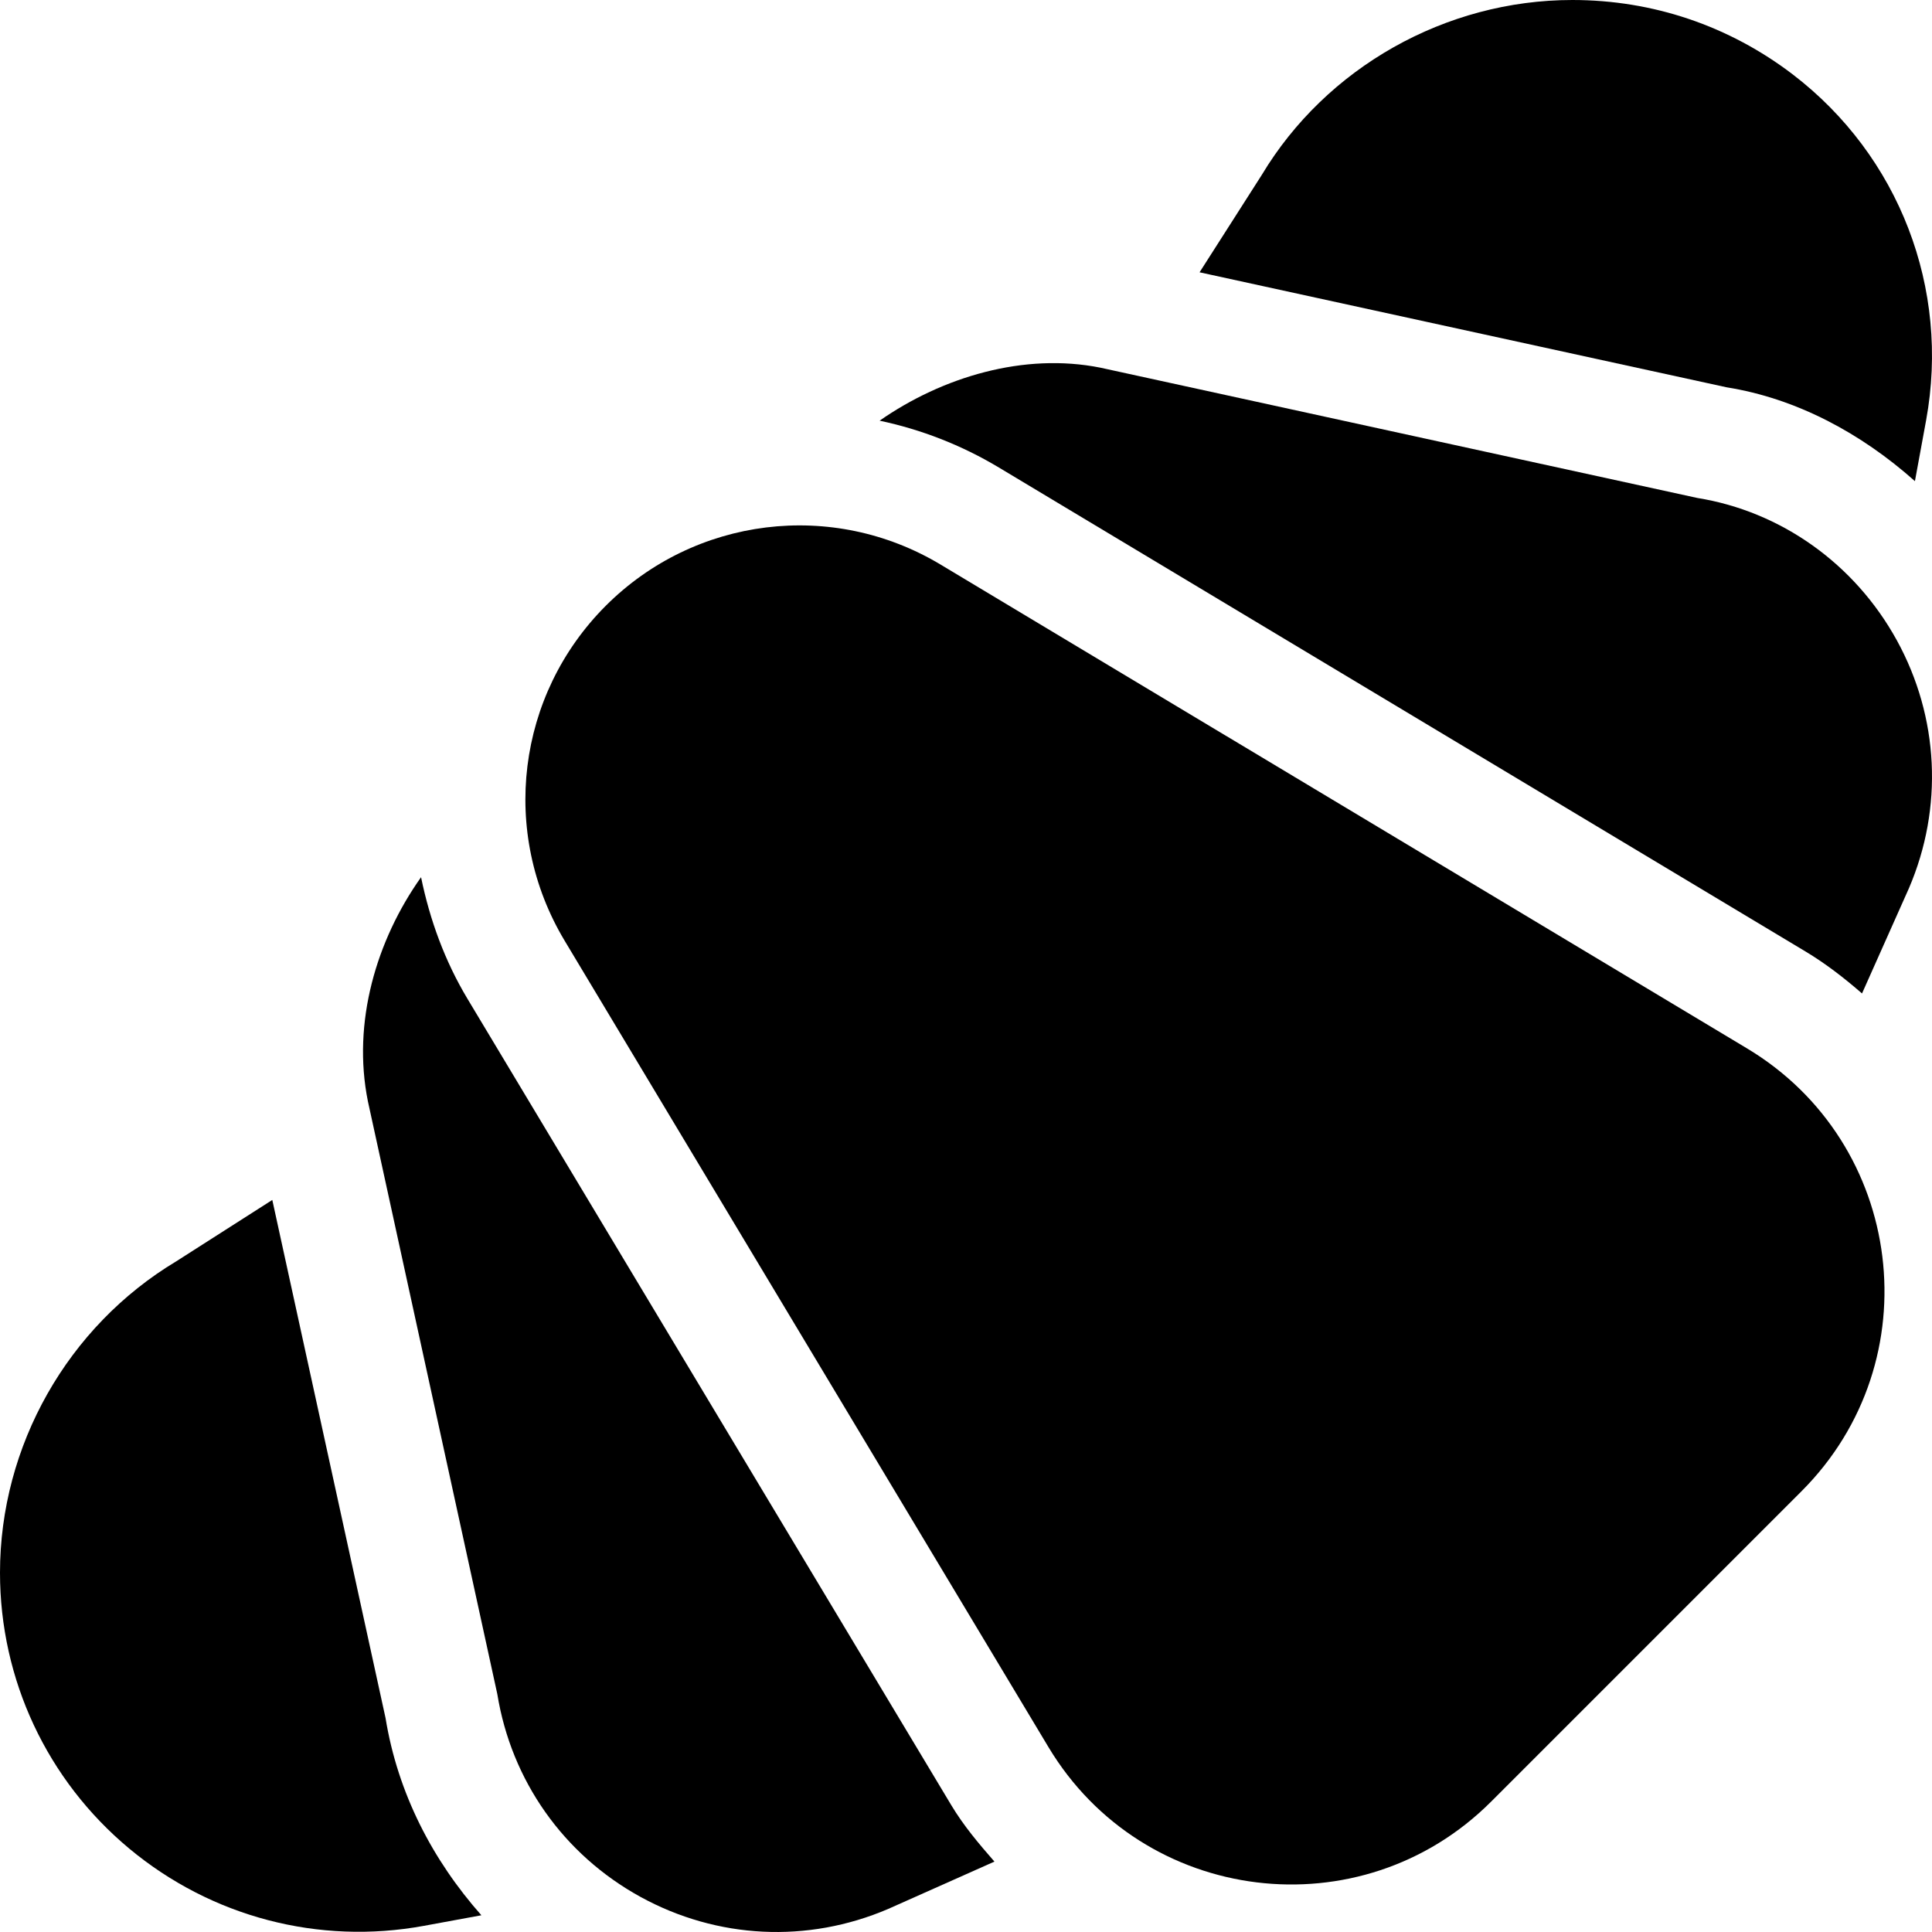
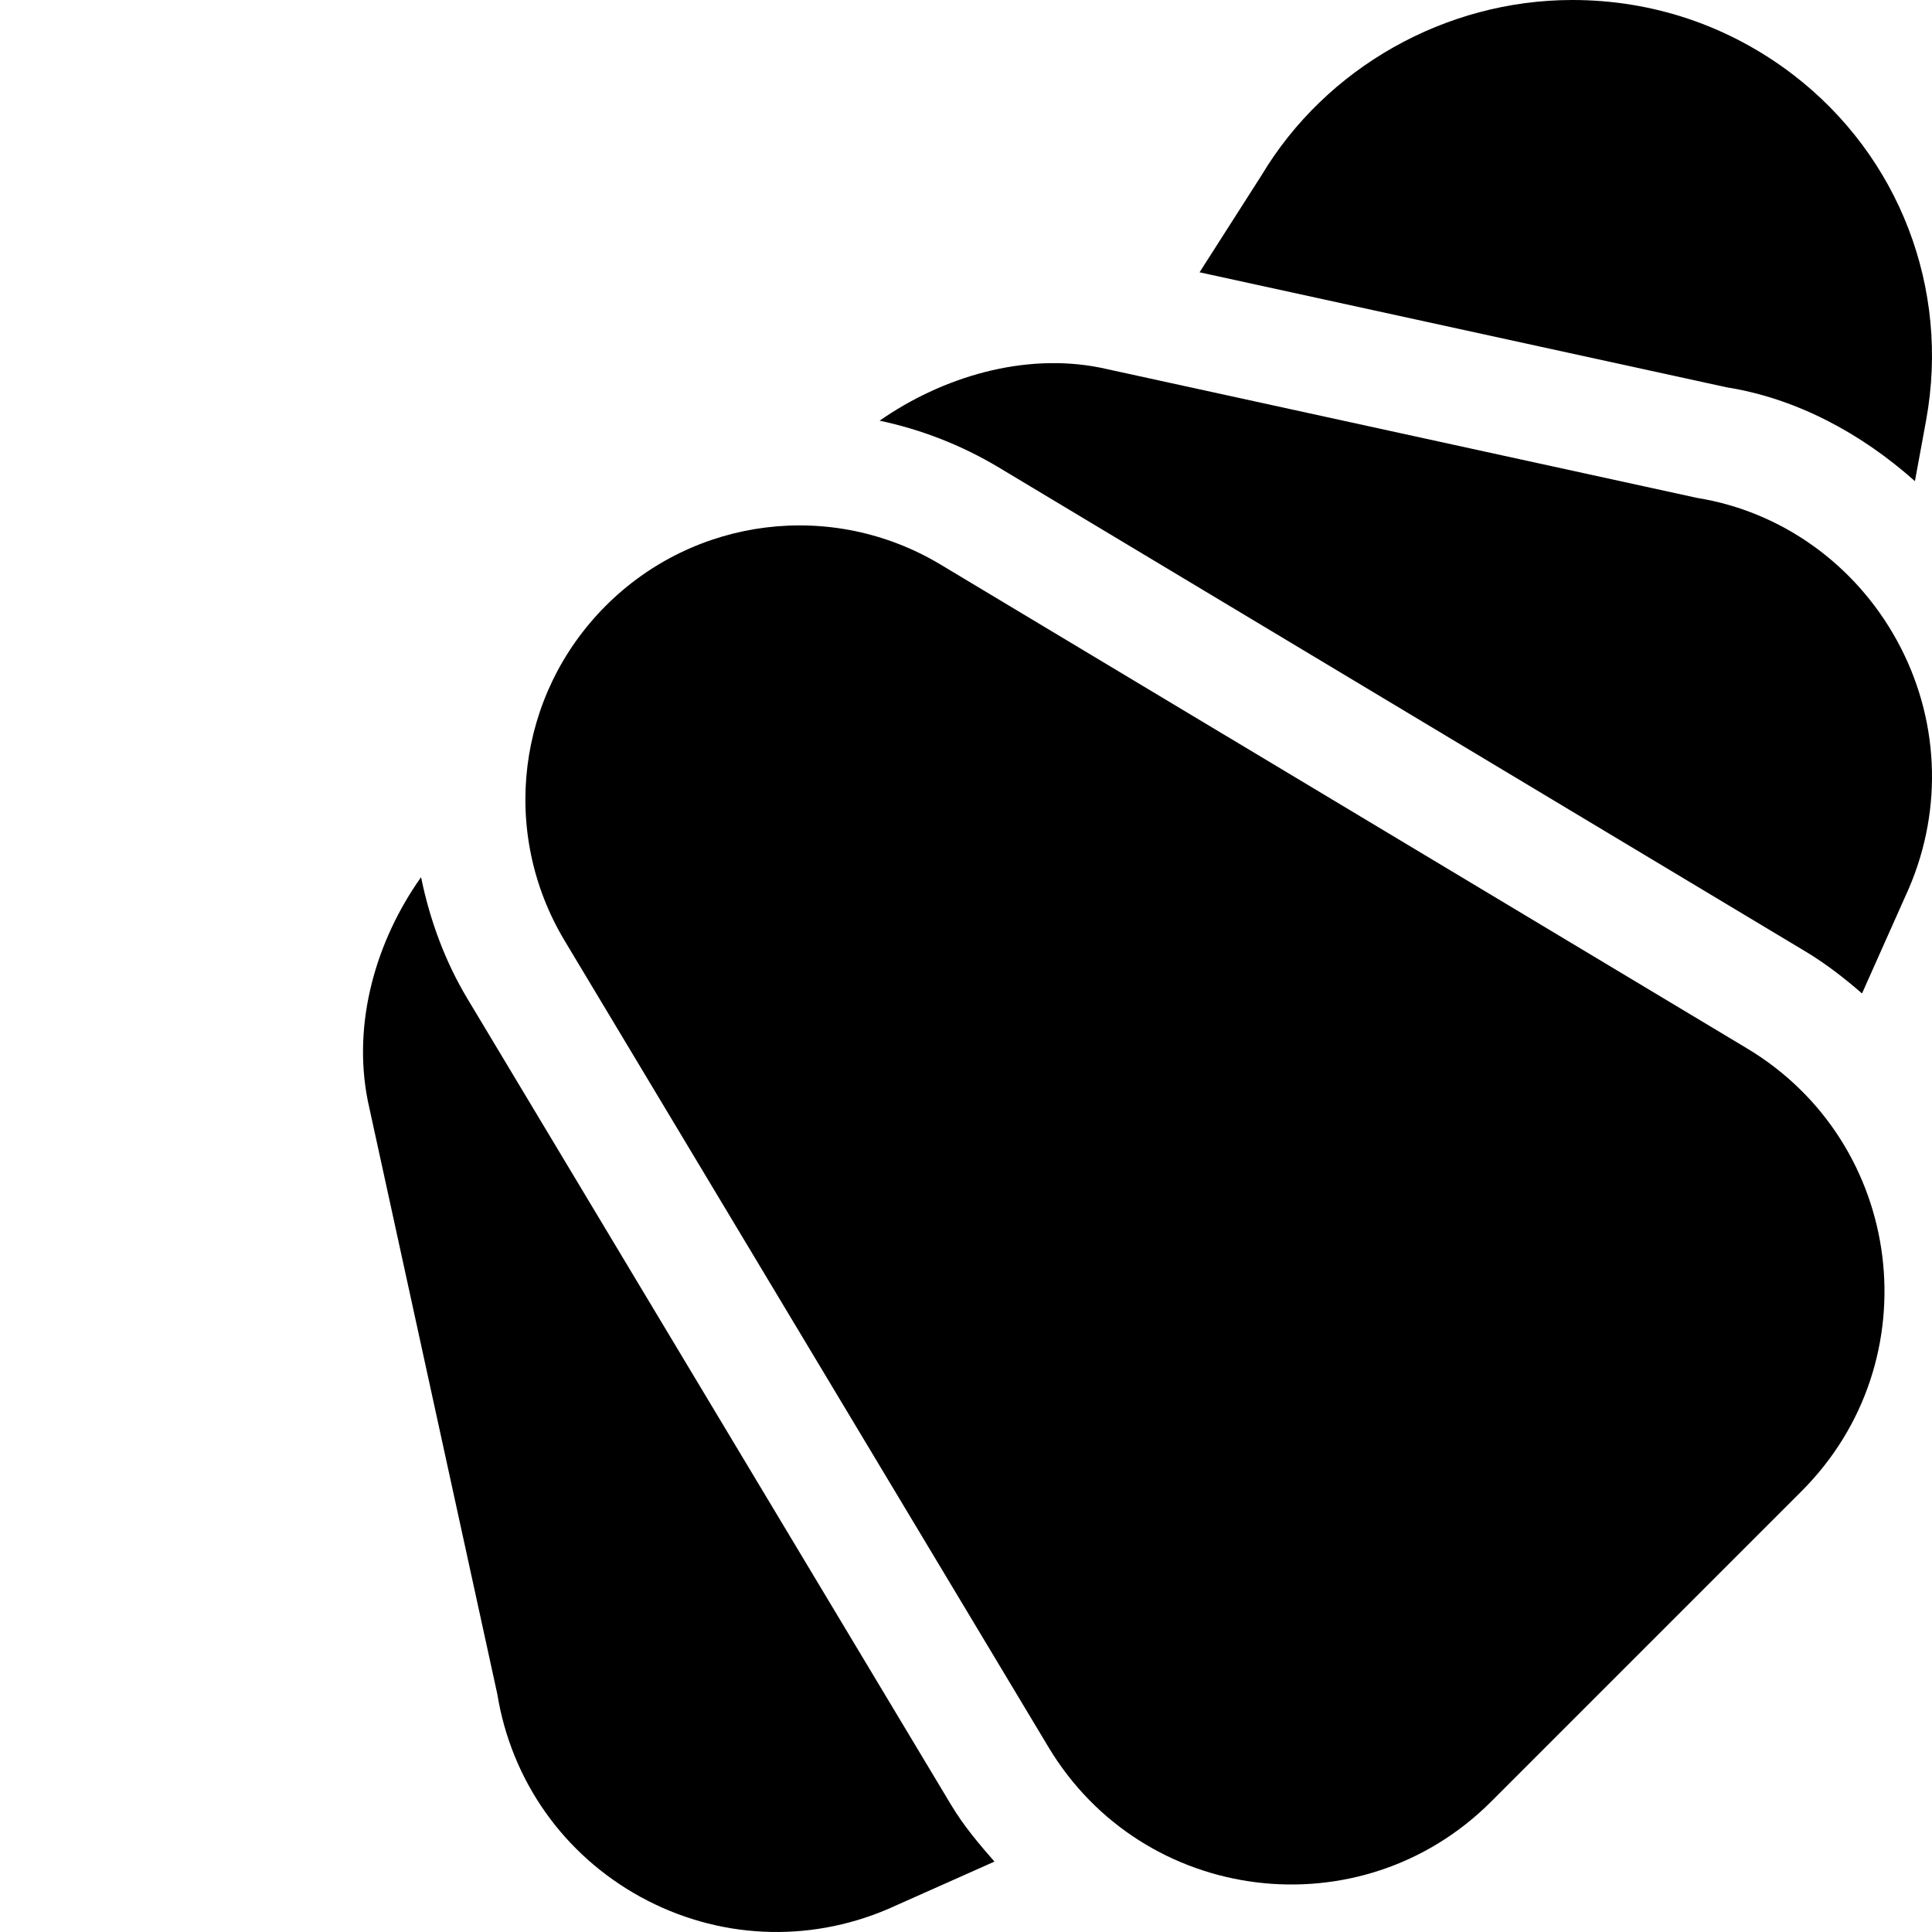
<svg xmlns="http://www.w3.org/2000/svg" version="1.1" id="Capa_1" x="0px" y="0px" viewBox="0 0 512.001 512.001" style="enable-background:new 0 0 512.001 512.001;" xml:space="preserve">
  <g>
    <g>
-       <path d="M102.172,455.29L72.162,318l-25.433,16.251C17.9,351.55,0,383.176,0,416.795c0,28.315,12.48,54.961,34.248,73.096    c21.782,18.135,50.229,25.591,78.076,20.479l15.247-2.803C114.618,492.933,105.412,475.231,102.172,455.29z" />
-     </g>
+       </g>
  </g>
  <g>
    <g>
      <path d="M475.113,19.731C458.209,6.826,438.008,0,416.695,0c-33.618,0-65.244,17.9-82.324,46.377l-16.474,25.785l139.682,30.48    c18.402,2.937,35.537,12.077,49.898,24.869l2.968-16.154C516.817,76.494,503.326,41.323,475.113,19.731z" />
    </g>
  </g>
  <g>
    <g>
      <path d="M252.119,478.422L123.9,264.716c-5.999-9.988-9.996-20.934-12.316-32.247c-11.839,16.684-18.307,38.475-14.085,59.403    l34.292,157.075c3.722,22.94,17.535,42.525,37.911,53.731c20.376,11.191,44.312,12.363,65.684,3.208l28.151-12.543    C259.439,488.652,255.396,483.884,252.119,478.422z" />
    </g>
  </g>
  <g>
    <g>
      <path d="M462.983,277.84L249.276,149.623c-28.623-17.183-65.112-12.7-88.74,10.913c-23.622,23.647-28.099,60.073-10.913,88.74    l128.218,213.706c25.129,41.892,82.885,48.938,117.349,14.443l82.236-82.236C511.964,360.651,504.802,302.926,462.983,277.84z" />
    </g>
  </g>
  <g>
    <g>
-       <path d="M502.689,169.702c-11.206-20.376-30.791-34.189-52.939-37.749L291.634,97.441c-20.25-4.058-41.916,2.458-58.526,14.044    c10.919,2.313,21.606,6.412,31.608,12.415l213.706,128.218c5.445,3.269,10.364,7.097,15.031,11.159l12.444-27.906    C515.038,214.043,513.866,190.063,502.689,169.702z" />
+       <path d="M502.689,169.702c-11.206-20.376-30.791-34.189-52.939-37.749L291.634,97.441c-20.25-4.058-41.916,2.458-58.526,14.044    c10.919,2.313,21.606,6.412,31.608,12.415l213.706,128.218c5.445,3.269,10.364,7.097,15.031,11.159l12.444-27.906    C515.038,214.043,513.866,190.063,502.689,169.702" />
    </g>
  </g>
  <g>
</g>
  <g>
</g>
  <g>
</g>
  <g>
</g>
  <g>
</g>
  <g>
</g>
  <g>
</g>
  <g>
</g>
  <g>
</g>
  <g>
</g>
  <g>
</g>
  <g>
</g>
  <g>
</g>
  <g>
</g>
  <g>
</g>
</svg>